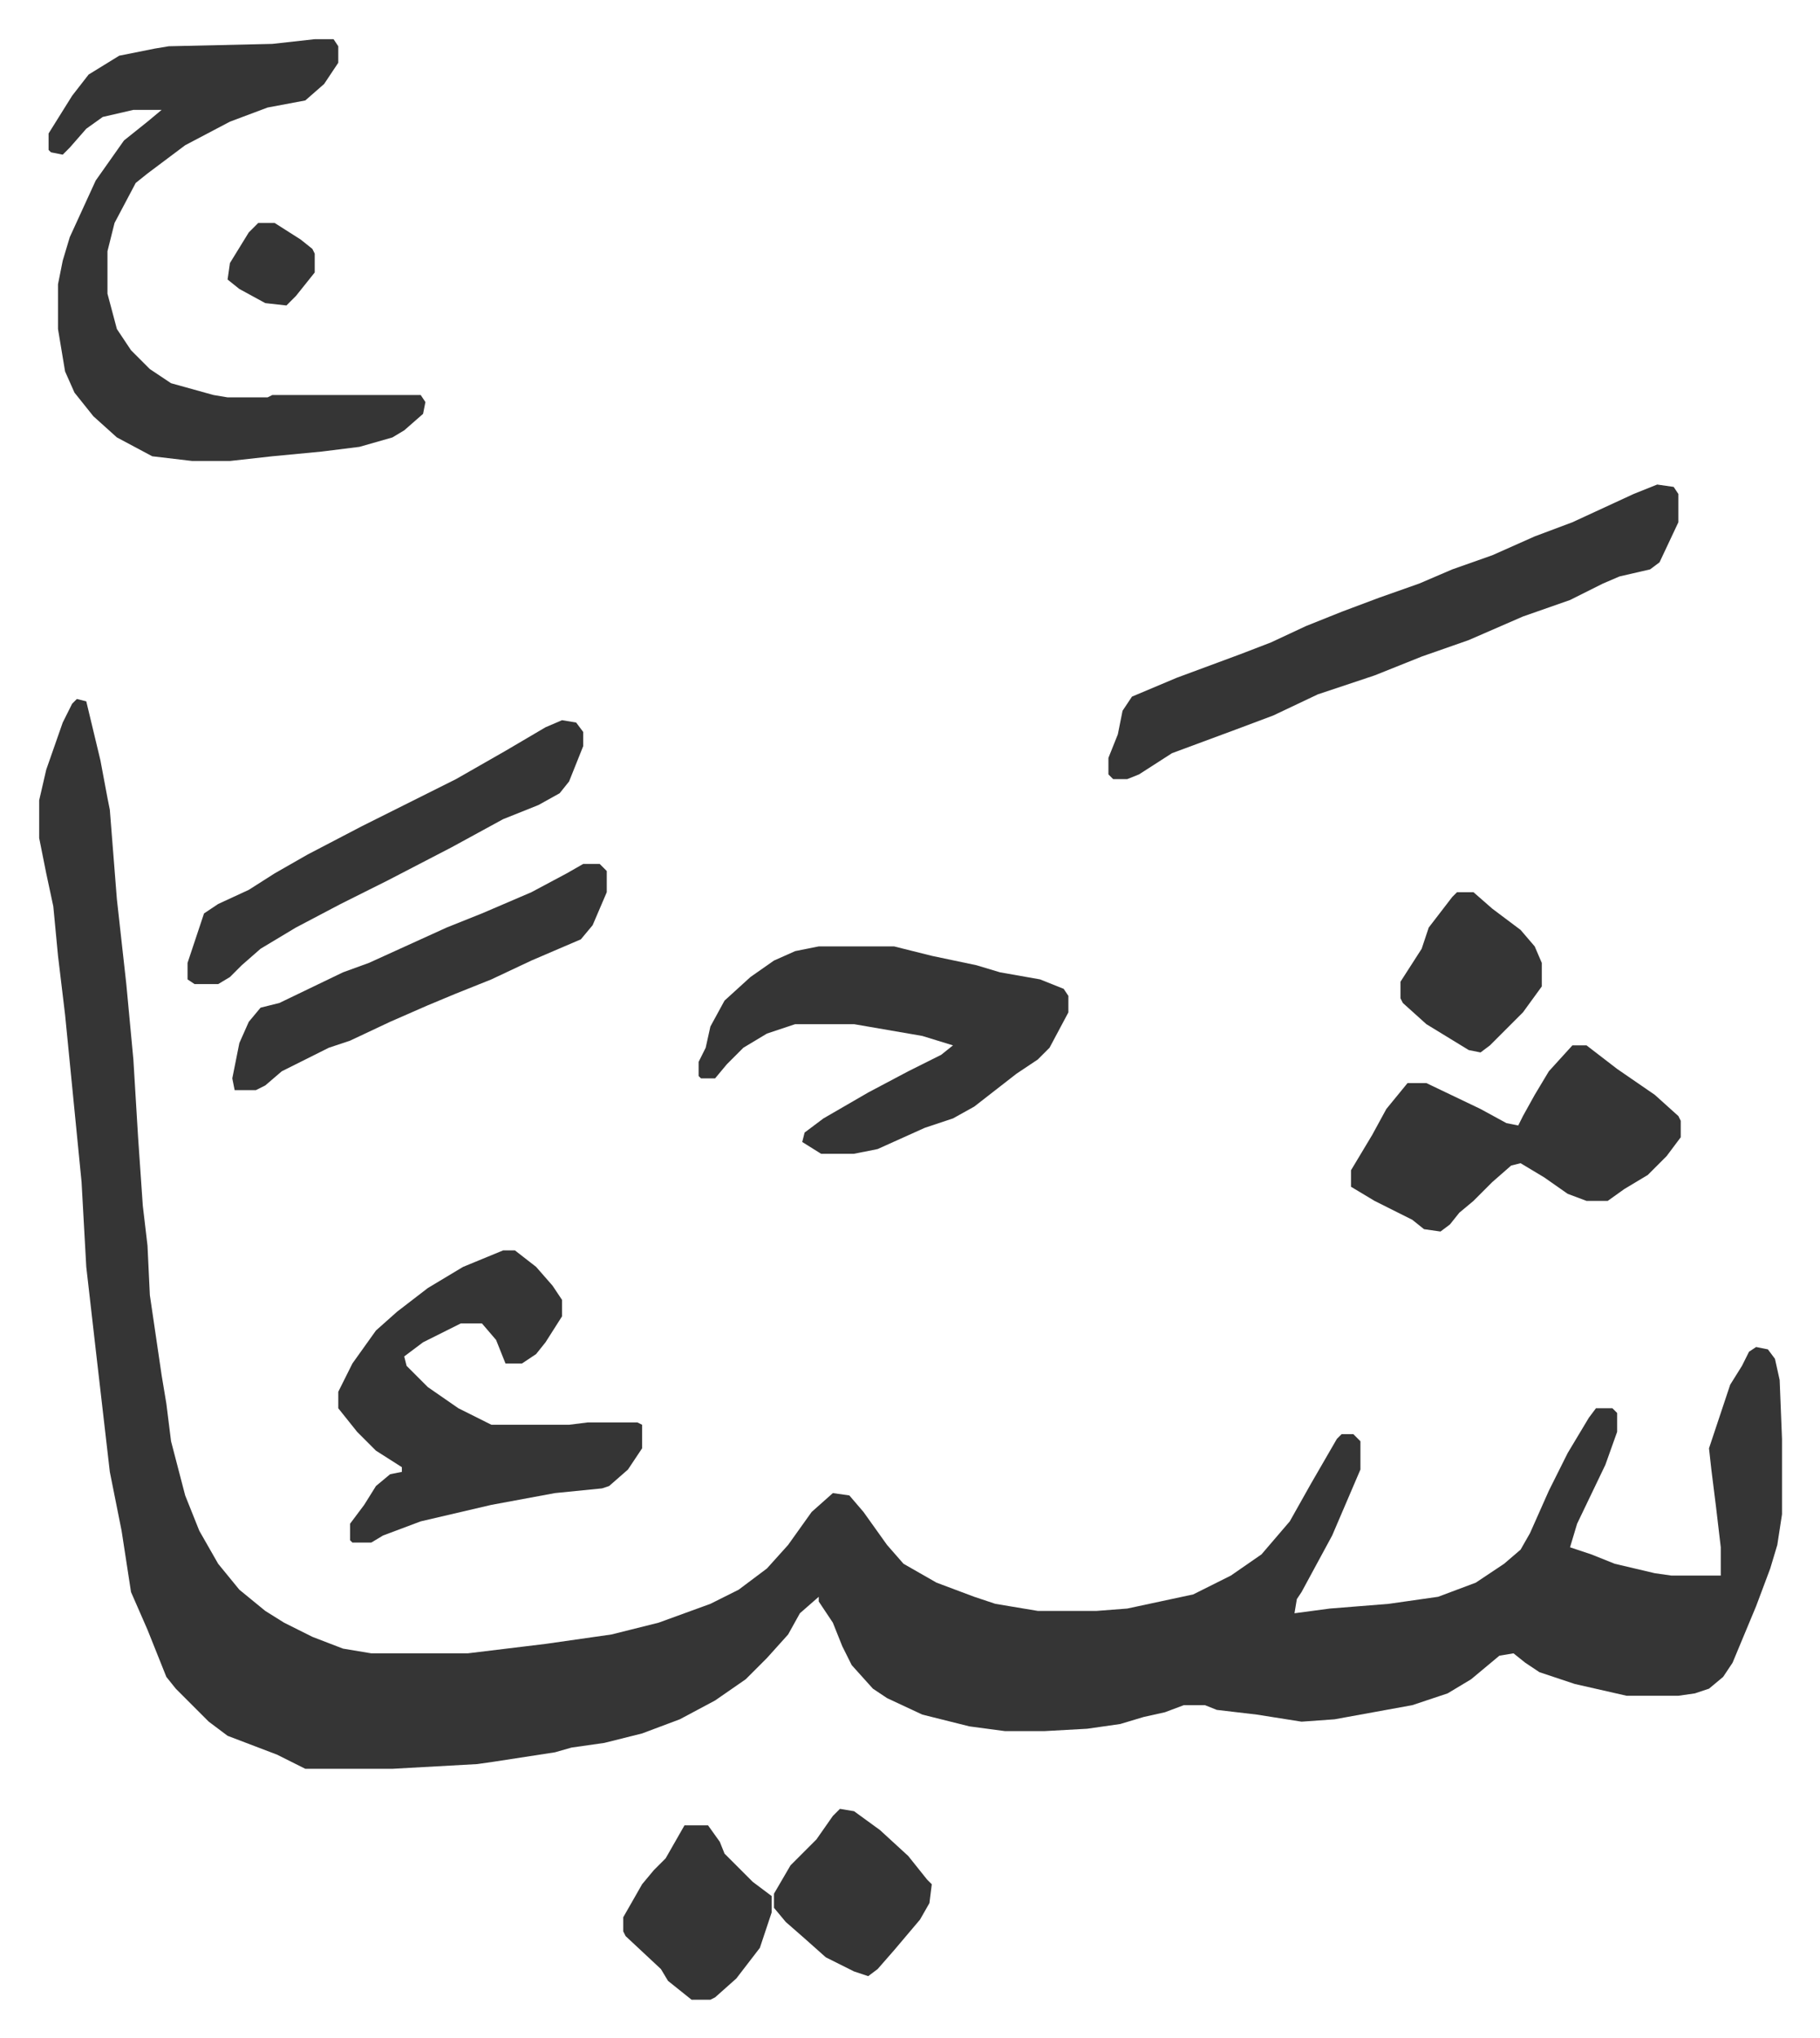
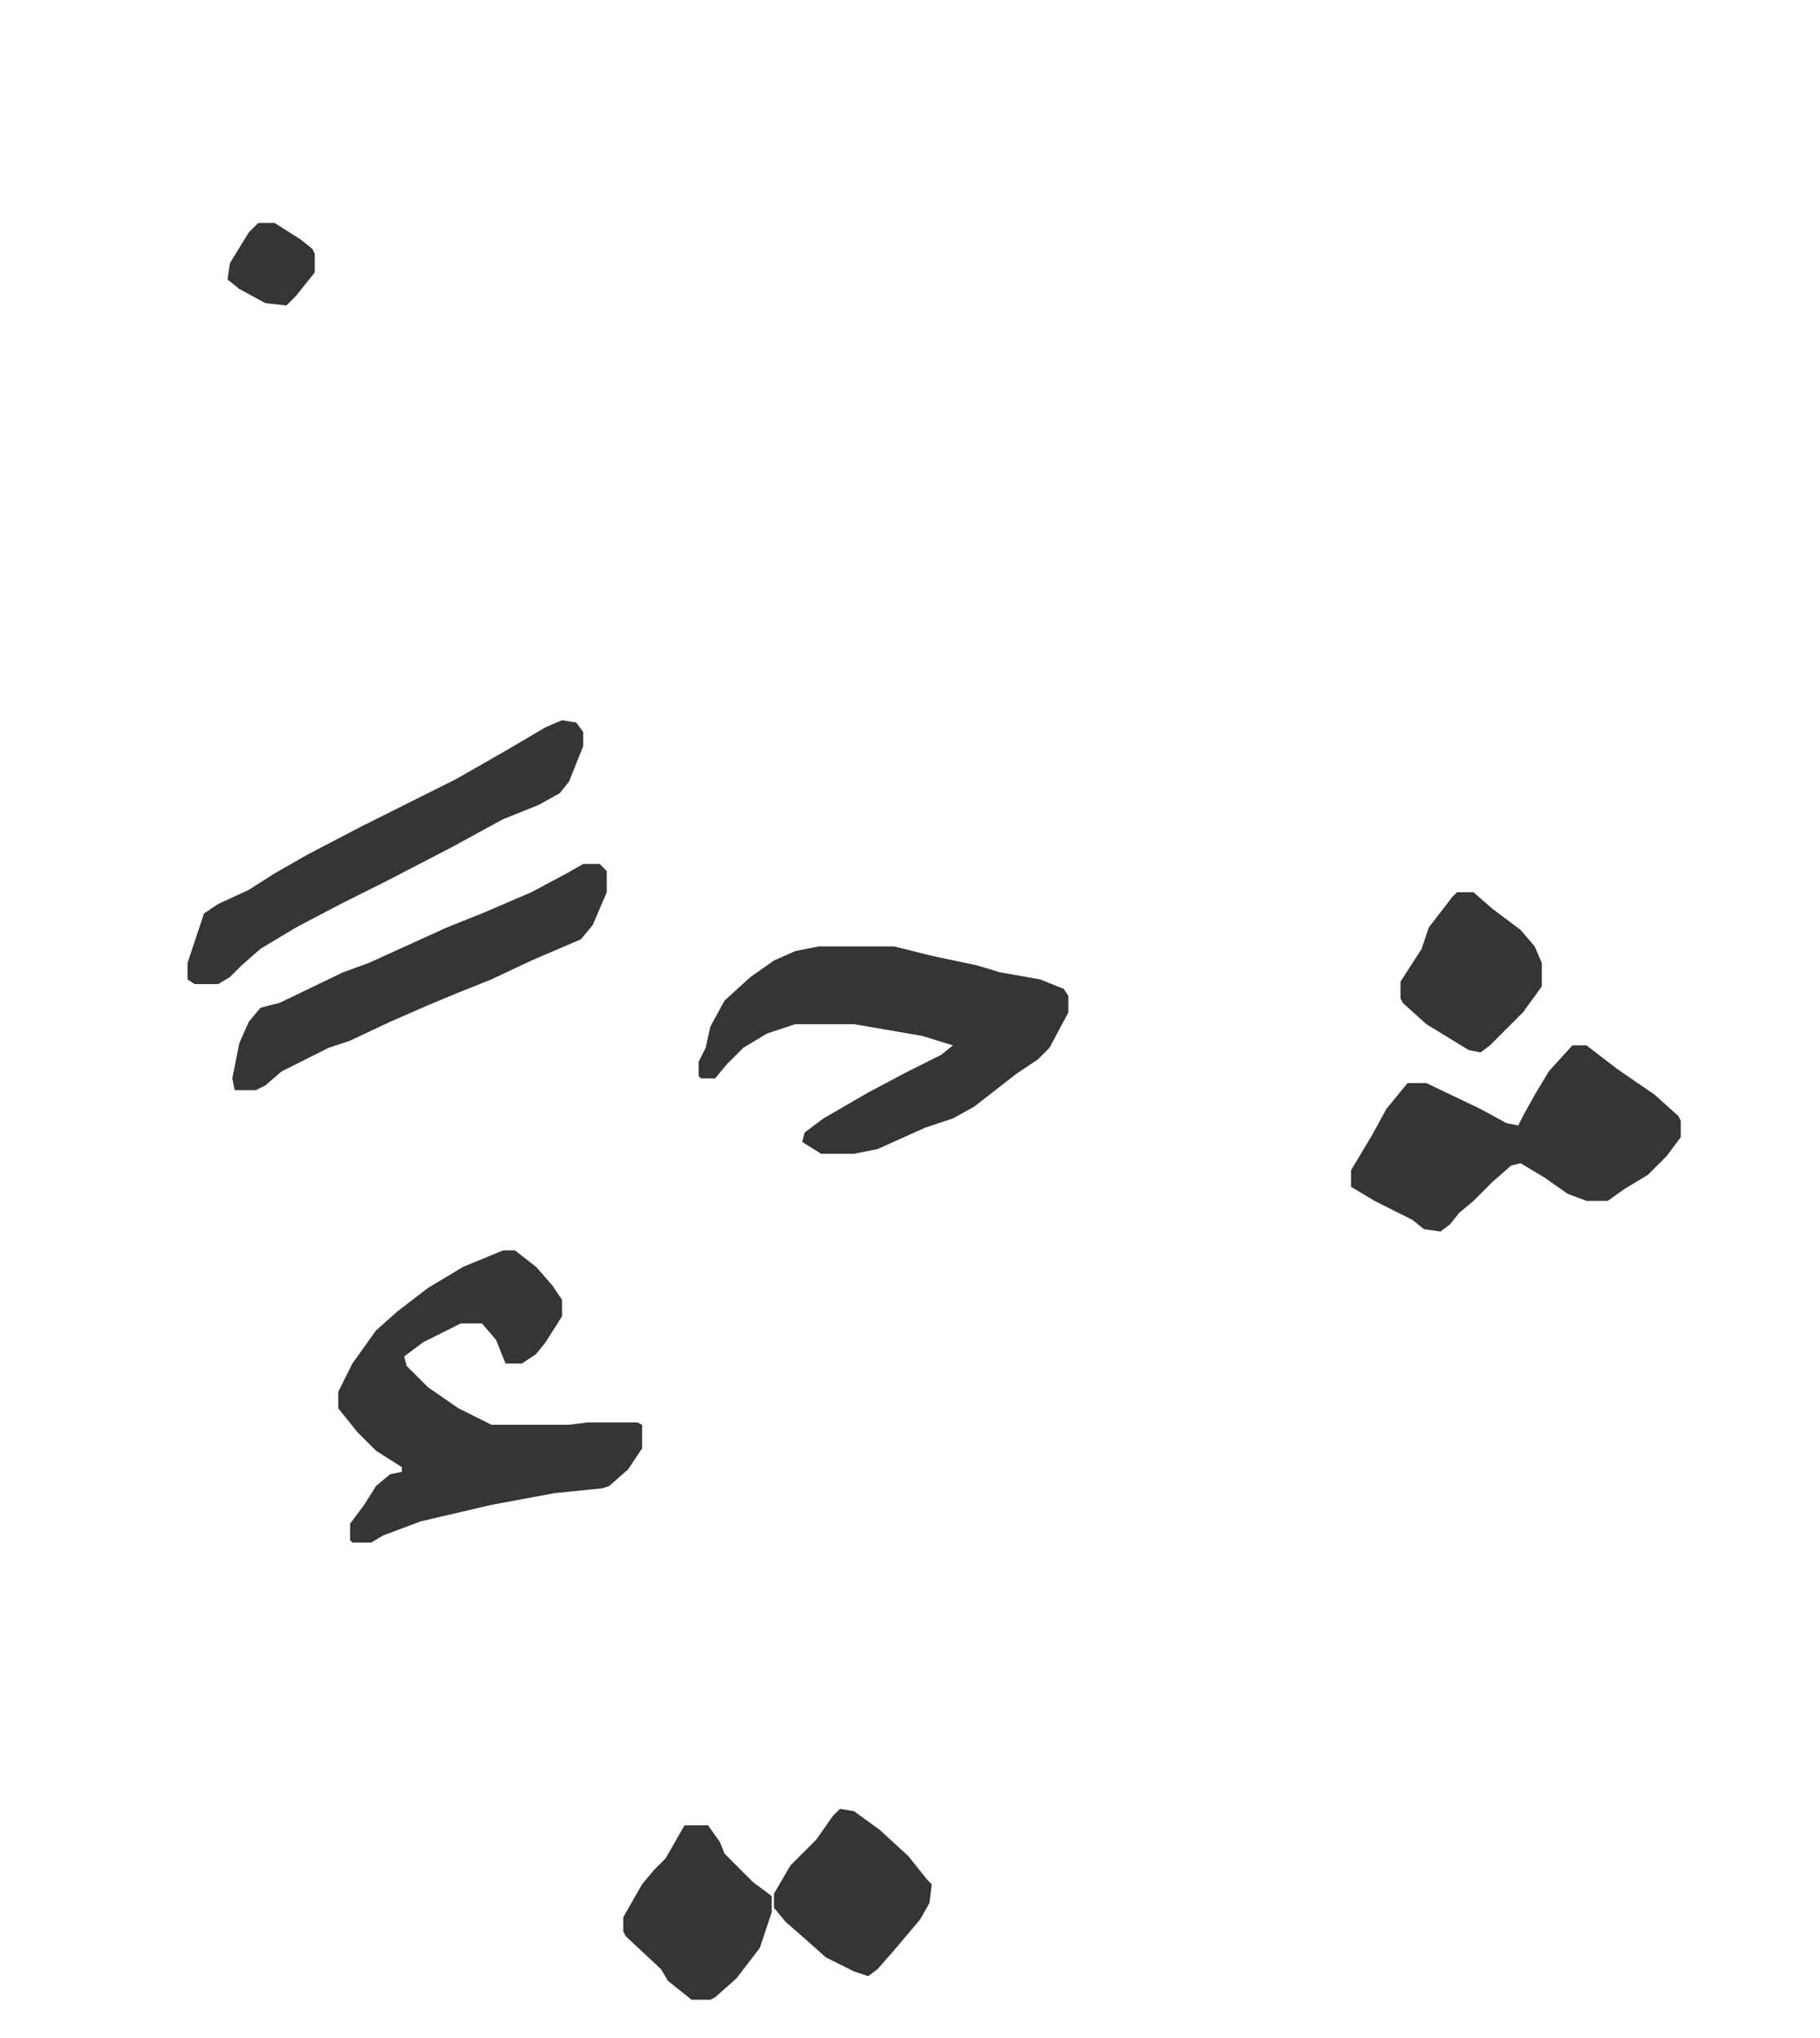
<svg xmlns="http://www.w3.org/2000/svg" role="img" viewBox="-16.63 266.37 772.76 864.76">
-   <path fill="#353535" id="rule_normal" d="M16 563l4 1 6 25 3 16 1 5 3 38 4 36 3 32 2 33 2 29 2 17 1 21 5 34 2 12 2 16 6 23 6 15 8 14 9 11 11 9 8 5 12 6 13 5 12 2h41l33-4 28-4 20-5 22-8 12-6 12-9 9-10 10-14 9-8 7 1 6 7 10 14 7 8 14 8 16 6 9 3 18 3h25l13-1 28-6 16-8 13-9 12-14 9-16 11-19 2-2h5l3 3v12l-12 28-13 24-2 3-1 6 15-2 25-2 21-3 16-6 12-8 7-6 4-7 8-18 8-16 9-15 3-4h7l2 2v8l-5 14-12 25-3 10 9 3 10 4 17 4 7 1h21v-12l-2-17-2-16-1-9 9-27 5-8 3-6 3-2 5 1 3 4 2 9 1 25v32l-2 13-3 10-6 16-10 24-4 6-6 5-6 2-7 1h-22l-22-5-15-5-6-4-5-4-6 1-12 10-10 6-15 5-33 6-14 1-19-3-17-2-5-2h-9l-8 3-9 2-10 3-14 2-18 1h-17l-15-2-20-5-15-7-6-4-9-10-4-8-4-10-6-9v-2l-8 7-5 9-9 10-9 9-13 9-15 8-16 6-16 4-14 2-7 2-26 4-7 1-36 2h-37l-12-6-21-8-8-6-14-14-4-5-8-20-7-16-4-26-5-25-6-52-4-35-2-36-7-71-3-25-2-21-3-14-3-15v-16l3-13 7-20 4-8zm101-280h8l2 3v7l-6 9-8 7-16 3-16 6-19 10-16 12-5 4-9 17-3 12v18l4 15 6 9 8 8 9 6 18 5 6 1h17l2-1h63l2 3-1 5-8 7-5 3-14 4-16 2-21 2-18 2H65l-17-2-15-8-10-9-8-10-4-9-3-18v-19l2-10 3-10 11-24 12-17 10-8 6-5H40l-13 3-7 5-7 8-3 3-5-1-1-1v-7l10-16 7-9 13-8 15-3 6-1 44-1zm570 189l7 1 2 3v12l-8 17-4 3-13 3-7 3-14 7-20 7-23 10-20 7-20 8-24 8-19 9-16 6-27 10-14 9-5 2h-6l-2-2v-7l4-10 2-10 4-6 19-8 27-10 13-5 15-7 15-6 16-6 17-6 14-6 17-6 18-8 16-6 26-12z" />
  <path fill="#353535" id="rule_normal" d="M197 797h5l9 7 7 8 4 6v7l-7 11-4 5-6 4h-7l-4-10-6-7h-9l-16 8-8 6 1 4 9 9 13 9 14 7h33l8-1h21l2 1v10l-6 9-8 7-3 1-20 2-27 5-30 7-16 6-5 3h-8l-1-1v-7l6-8 5-8 6-5 5-1v-2l-11-7-8-8-8-10v-7l6-12 10-14 9-8 13-10 15-9zm134-129h32l16 4 19 4 10 3 17 3 10 4 2 3v7l-8 15-5 5-9 6-18 14-9 5-12 4-20 9-10 2h-14l-8-5 1-4 8-6 19-11 17-9 14-7 5-4-13-4-29-5h-25l-12 4-10 6-7 7-5 6h-6l-1-1v-6l3-6 2-9 6-11 11-10 10-7 9-4zm320 42h6l13 10 16 11 10 9 1 2v7l-6 8-8 8-10 6-7 5h-9l-8-3-10-7-10-6-4 1-8 7-8 8-6 5-4 5-4 3-7-1-5-4-16-8-10-6v-7l9-15 6-11 9-11h8l23 11 11 6 5 1 2-4 5-9 6-10zM222 572l6 1 3 4v6l-6 15-4 5-9 5-15 6-22 12-27 14-20 10-19 10-15 9-8 7-5 5-5 3H66l-3-2v-7l7-21 6-4 13-6 11-7 14-8 23-12 40-20 21-12 17-10zm9 61h7l3 3v9l-6 14-5 6-21 9-17 8-15 6-12 5-16 7-17 8-9 3-20 10-7 6-4 2h-9l-1-5 3-15 4-9 5-6 8-2 27-13 11-4 33-15 15-6 21-9 15-8zm109 401l6 1 11 8 12 11 8 10 2 2-1 8-4 7-11 13-7 8-4 3-6-2-12-6-9-8-8-7-5-6v-6l7-12 11-11 7-10zm-66 7h10l5 7 2 5 12 12 8 6v7l-5 15-10 13-9 8-2 1h-8l-10-8-3-5-15-14-1-2v-6l8-14 5-6 5-5zm328-396h7l8 7 12 9 6 7 3 7v10l-8 11-14 14-4 3-5-1-18-11-10-9-1-2v-7l9-14 3-9 10-13zM93 361h7l11 7 5 4 1 2v8l-8 10-4 4-9-1-11-6-5-4 1-7 8-13z" />
</svg>